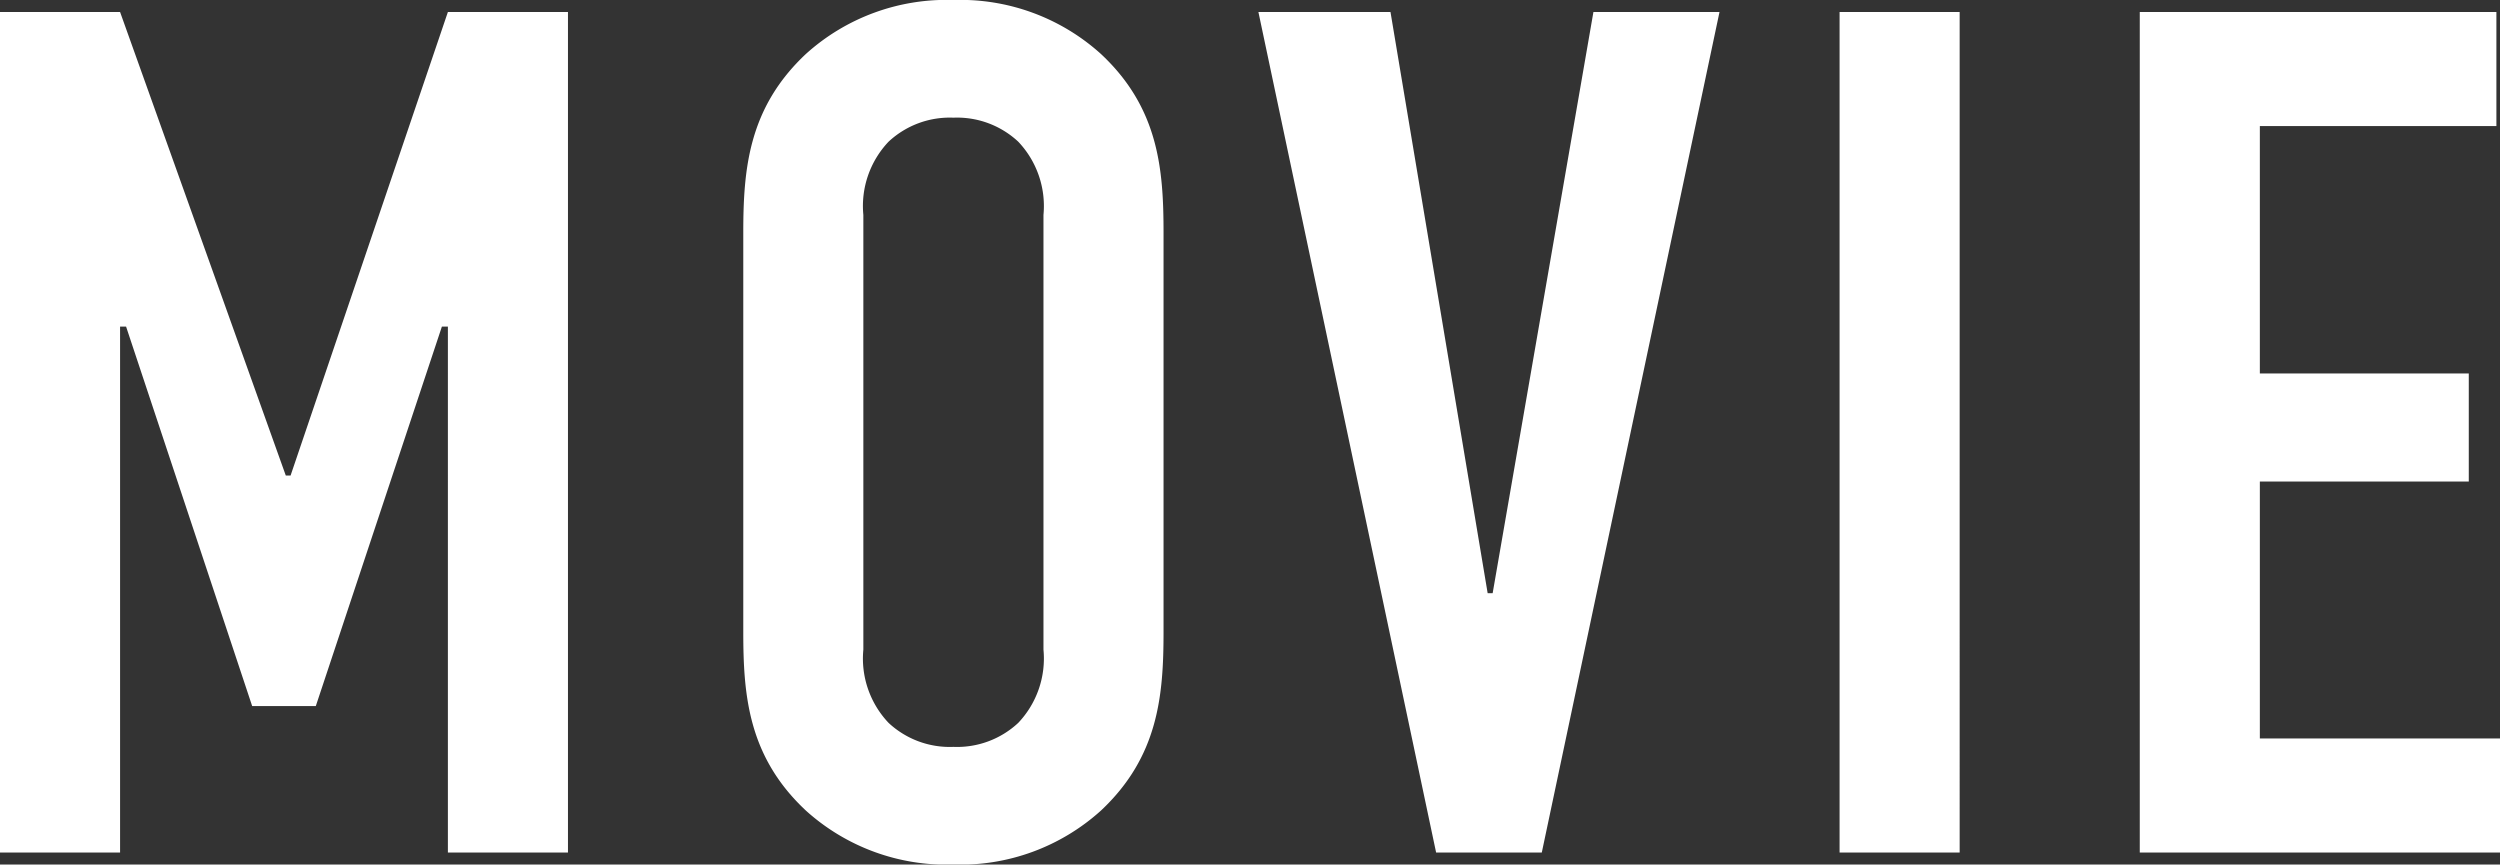
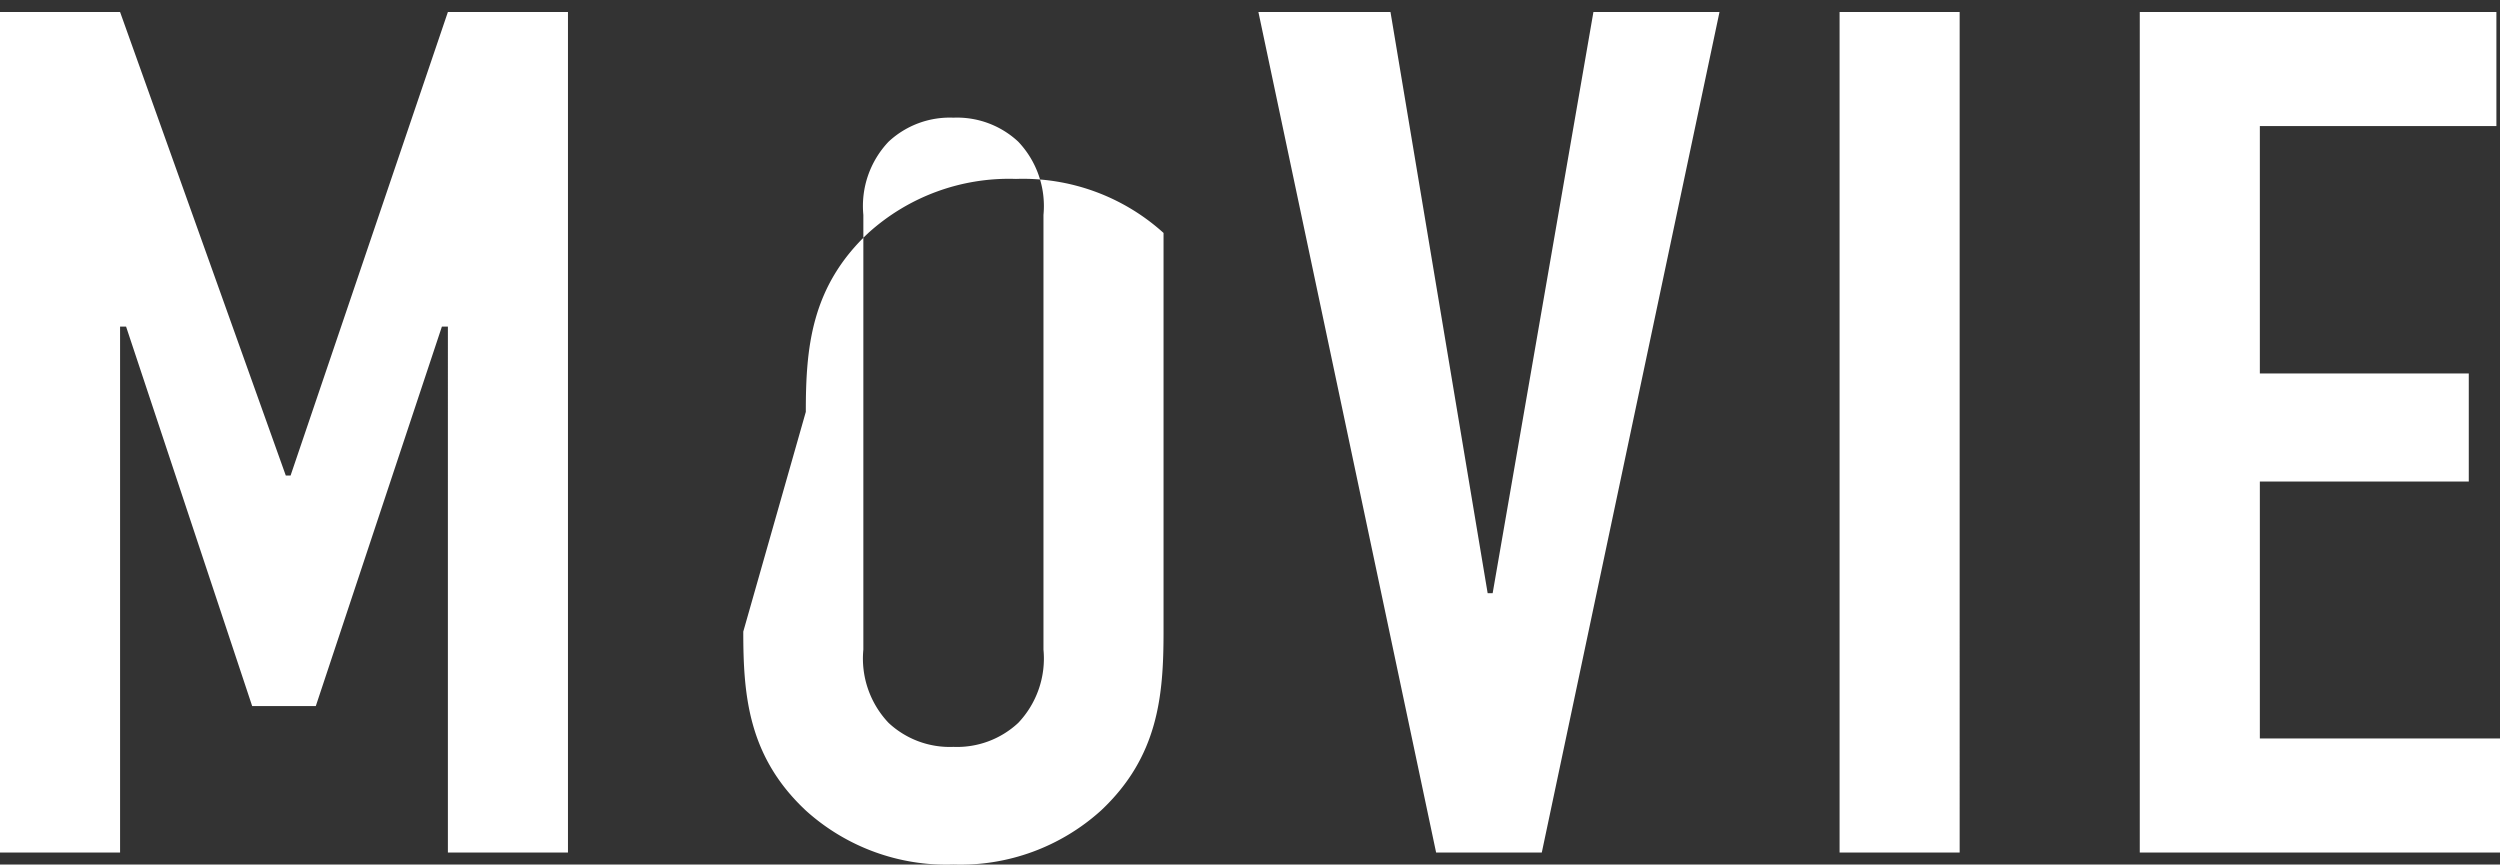
<svg xmlns="http://www.w3.org/2000/svg" width="99.936" height="34.56" viewBox="0 0 99.936 34.56">
  <rect x="0" y="0" width="99.936" height="34.56" fill="#333333" stroke="none" />
-   <path id="パス_6836" data-name="パス 6836" d="M-49.368,0h4.8V-21.024h.24l5.04,15.168h2.544l5.04-15.168h.24V0h4.8V-33.6h-4.8l-6.288,18.528h-.192L-44.568-33.6h-4.8Zm29.712-8.832c0,2.544.192,4.992,2.5,7.152a8.382,8.382,0,0,0,5.9,2.16,8.382,8.382,0,0,0,5.9-2.16c2.3-2.16,2.5-4.608,2.5-7.152V-24.768c0-2.544-.192-4.992-2.5-7.152a8.382,8.382,0,0,0-5.9-2.16,8.382,8.382,0,0,0-5.9,2.16c-2.3,2.16-2.5,4.608-2.5,7.152Zm12,.72A3.737,3.737,0,0,1-8.664-5.184a3.585,3.585,0,0,1-2.592.96,3.585,3.585,0,0,1-2.592-.96,3.737,3.737,0,0,1-1.008-2.928V-25.488a3.737,3.737,0,0,1,1.008-2.928,3.585,3.585,0,0,1,2.592-.96,3.585,3.585,0,0,1,2.592.96,3.737,3.737,0,0,1,1.008,2.928ZM19.368-33.6h-5.04L10.3-10.368H10.1L6.216-33.6H.936L8.04,0h4.224Zm4.8,0V0h4.8V-33.6Zm12,33.6h14.4V-4.56h-9.6V-14.832H49.32v-4.32H40.968V-29.04h9.456V-33.6H36.168Z" transform="translate(49.368 34.08)" fill="#fff" />
+   <path id="パス_6836" data-name="パス 6836" d="M-49.368,0h4.8V-21.024h.24l5.04,15.168h2.544l5.04-15.168h.24V0h4.8V-33.6h-4.8l-6.288,18.528h-.192L-44.568-33.6h-4.8Zm29.712-8.832c0,2.544.192,4.992,2.5,7.152a8.382,8.382,0,0,0,5.9,2.16,8.382,8.382,0,0,0,5.9-2.16c2.3-2.16,2.5-4.608,2.5-7.152V-24.768a8.382,8.382,0,0,0-5.9-2.16,8.382,8.382,0,0,0-5.9,2.16c-2.3,2.16-2.5,4.608-2.5,7.152Zm12,.72A3.737,3.737,0,0,1-8.664-5.184a3.585,3.585,0,0,1-2.592.96,3.585,3.585,0,0,1-2.592-.96,3.737,3.737,0,0,1-1.008-2.928V-25.488a3.737,3.737,0,0,1,1.008-2.928,3.585,3.585,0,0,1,2.592-.96,3.585,3.585,0,0,1,2.592.96,3.737,3.737,0,0,1,1.008,2.928ZM19.368-33.6h-5.04L10.3-10.368H10.1L6.216-33.6H.936L8.04,0h4.224Zm4.8,0V0h4.8V-33.6Zm12,33.6h14.4V-4.56h-9.6V-14.832H49.32v-4.32H40.968V-29.04h9.456V-33.6H36.168Z" transform="translate(49.368 34.08)" fill="#fff" />
</svg>